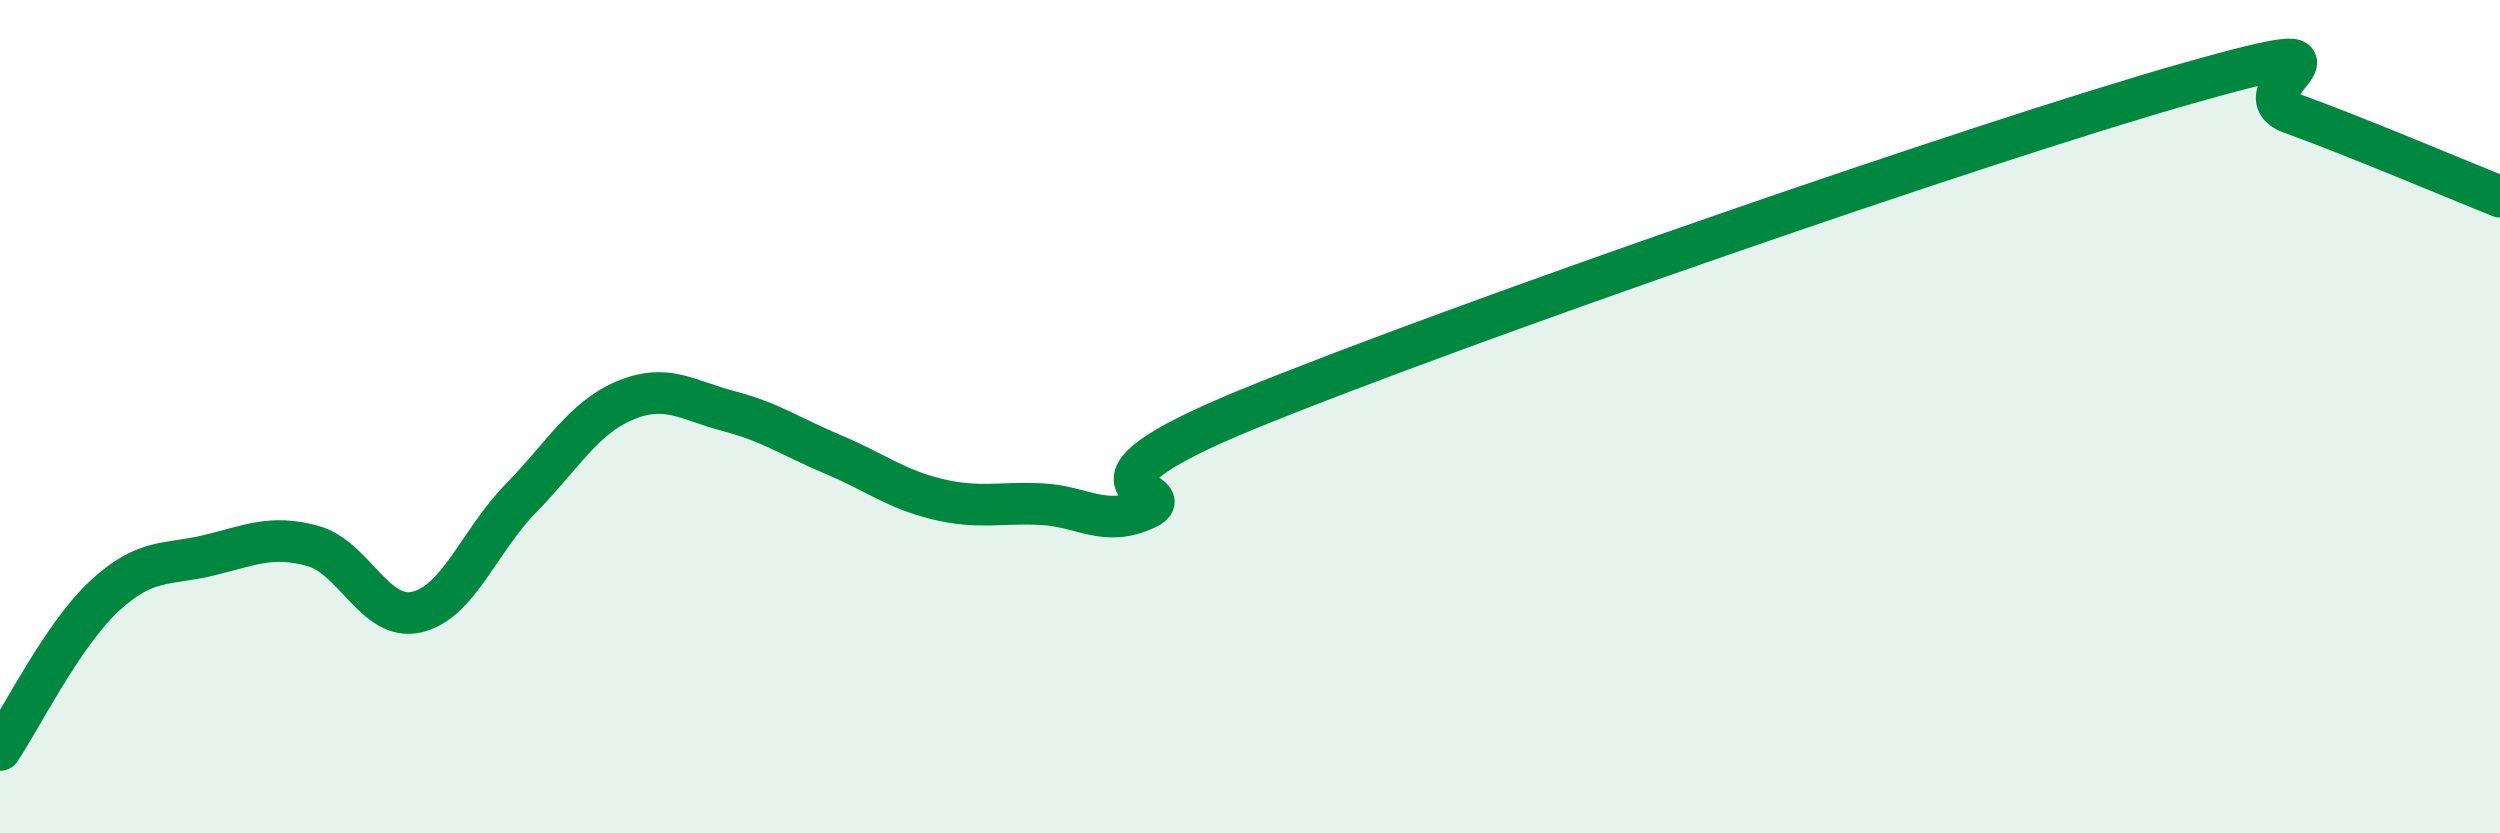
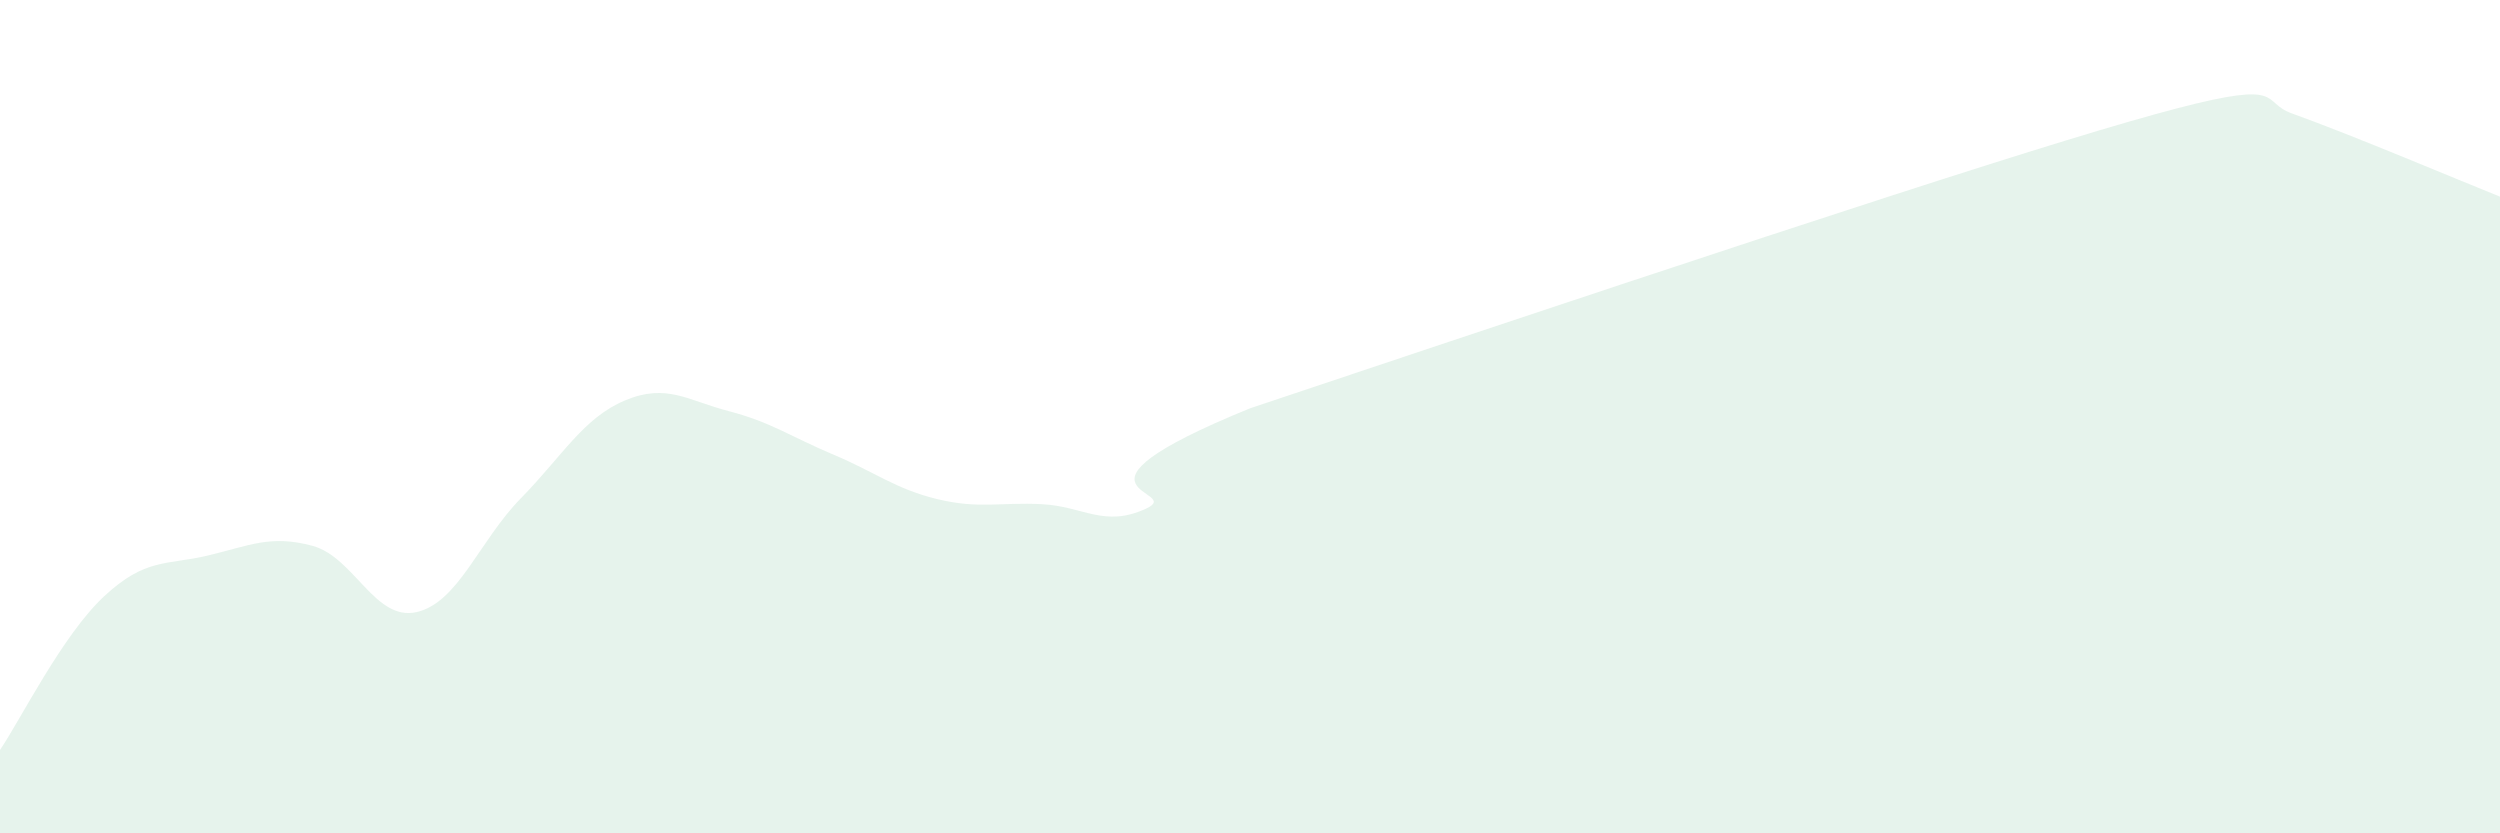
<svg xmlns="http://www.w3.org/2000/svg" width="60" height="20" viewBox="0 0 60 20">
-   <path d="M 0,18 C 0.5,17.26 1.5,15.24 2.5,14.31 C 3.5,13.38 4,13.57 5,13.33 C 6,13.09 6.5,12.83 7.5,13.1 C 8.5,13.37 9,14.92 10,14.69 C 11,14.46 11.5,12.98 12.5,11.96 C 13.5,10.94 14,10.03 15,9.61 C 16,9.19 16.5,9.61 17.5,9.87 C 18.5,10.13 19,10.49 20,10.91 C 21,11.33 21.5,11.74 22.5,11.98 C 23.5,12.22 24,12.05 25,12.1 C 26,12.15 26.5,12.67 27.5,12.21 C 28.5,11.75 25,11.84 30,9.8 C 35,7.76 47.5,3.42 52.5,2 C 57.5,0.58 53.5,2.18 55,2.72 C 56.5,3.26 59,4.32 60,4.72L60 20L0 20Z" fill="#008740" opacity="0.1" stroke-linecap="round" stroke-linejoin="round" />
-   <path d="M 0,18 C 0.5,17.26 1.5,15.24 2.5,14.31 C 3.5,13.38 4,13.57 5,13.33 C 6,13.09 6.5,12.83 7.5,13.1 C 8.5,13.37 9,14.92 10,14.69 C 11,14.46 11.5,12.98 12.5,11.96 C 13.5,10.94 14,10.03 15,9.61 C 16,9.19 16.5,9.61 17.5,9.87 C 18.5,10.13 19,10.49 20,10.91 C 21,11.33 21.5,11.74 22.5,11.98 C 23.5,12.22 24,12.05 25,12.1 C 26,12.15 26.5,12.67 27.5,12.21 C 28.5,11.75 25,11.84 30,9.8 C 35,7.76 47.5,3.42 52.5,2 C 57.5,0.58 53.5,2.18 55,2.72 C 56.5,3.26 59,4.32 60,4.72" stroke="#008740" stroke-width="1" fill="none" stroke-linecap="round" stroke-linejoin="round" />
+   <path d="M 0,18 C 0.5,17.26 1.5,15.24 2.5,14.31 C 3.5,13.38 4,13.57 5,13.33 C 6,13.09 6.5,12.83 7.5,13.1 C 8.5,13.37 9,14.92 10,14.69 C 11,14.46 11.5,12.98 12.5,11.96 C 13.5,10.94 14,10.03 15,9.61 C 16,9.19 16.5,9.61 17.5,9.87 C 18.5,10.13 19,10.49 20,10.91 C 21,11.33 21.5,11.74 22.5,11.98 C 23.5,12.22 24,12.05 25,12.1 C 26,12.15 26.5,12.67 27.5,12.21 C 28.5,11.75 25,11.84 30,9.8 C 57.5,0.58 53.5,2.18 55,2.72 C 56.5,3.26 59,4.32 60,4.72L60 20L0 20Z" fill="#008740" opacity="0.1" stroke-linecap="round" stroke-linejoin="round" />
</svg>